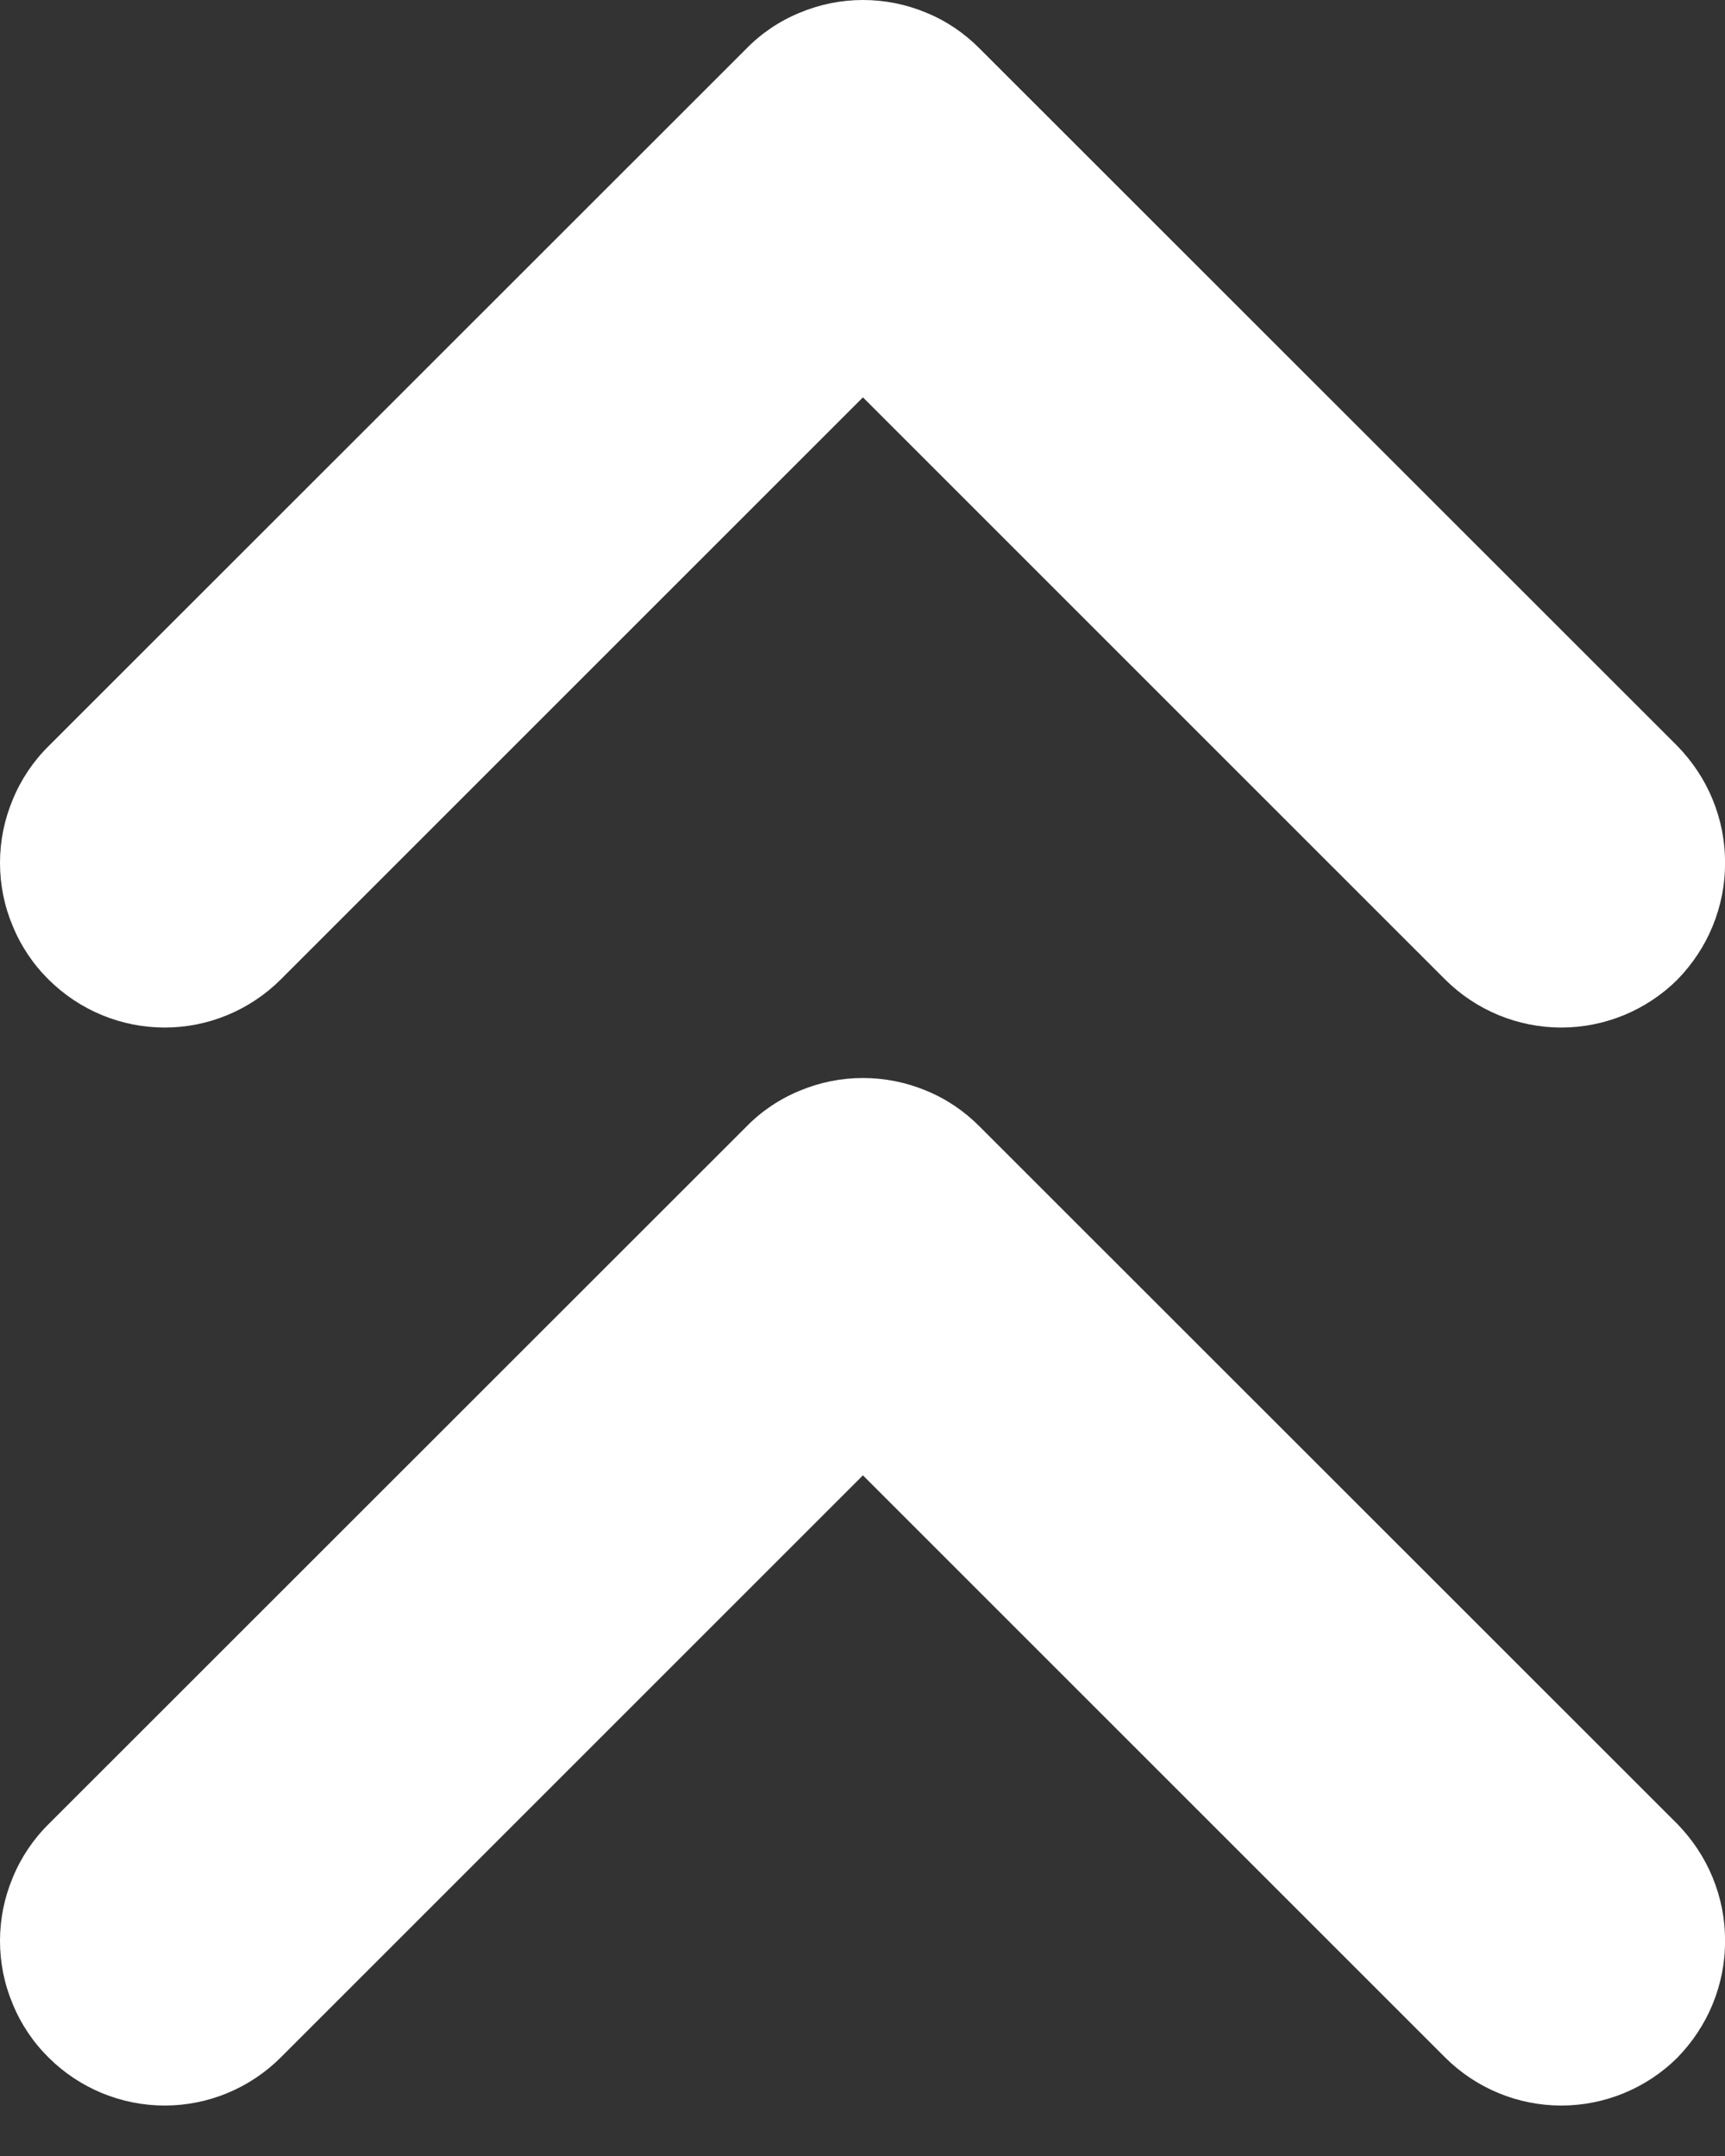
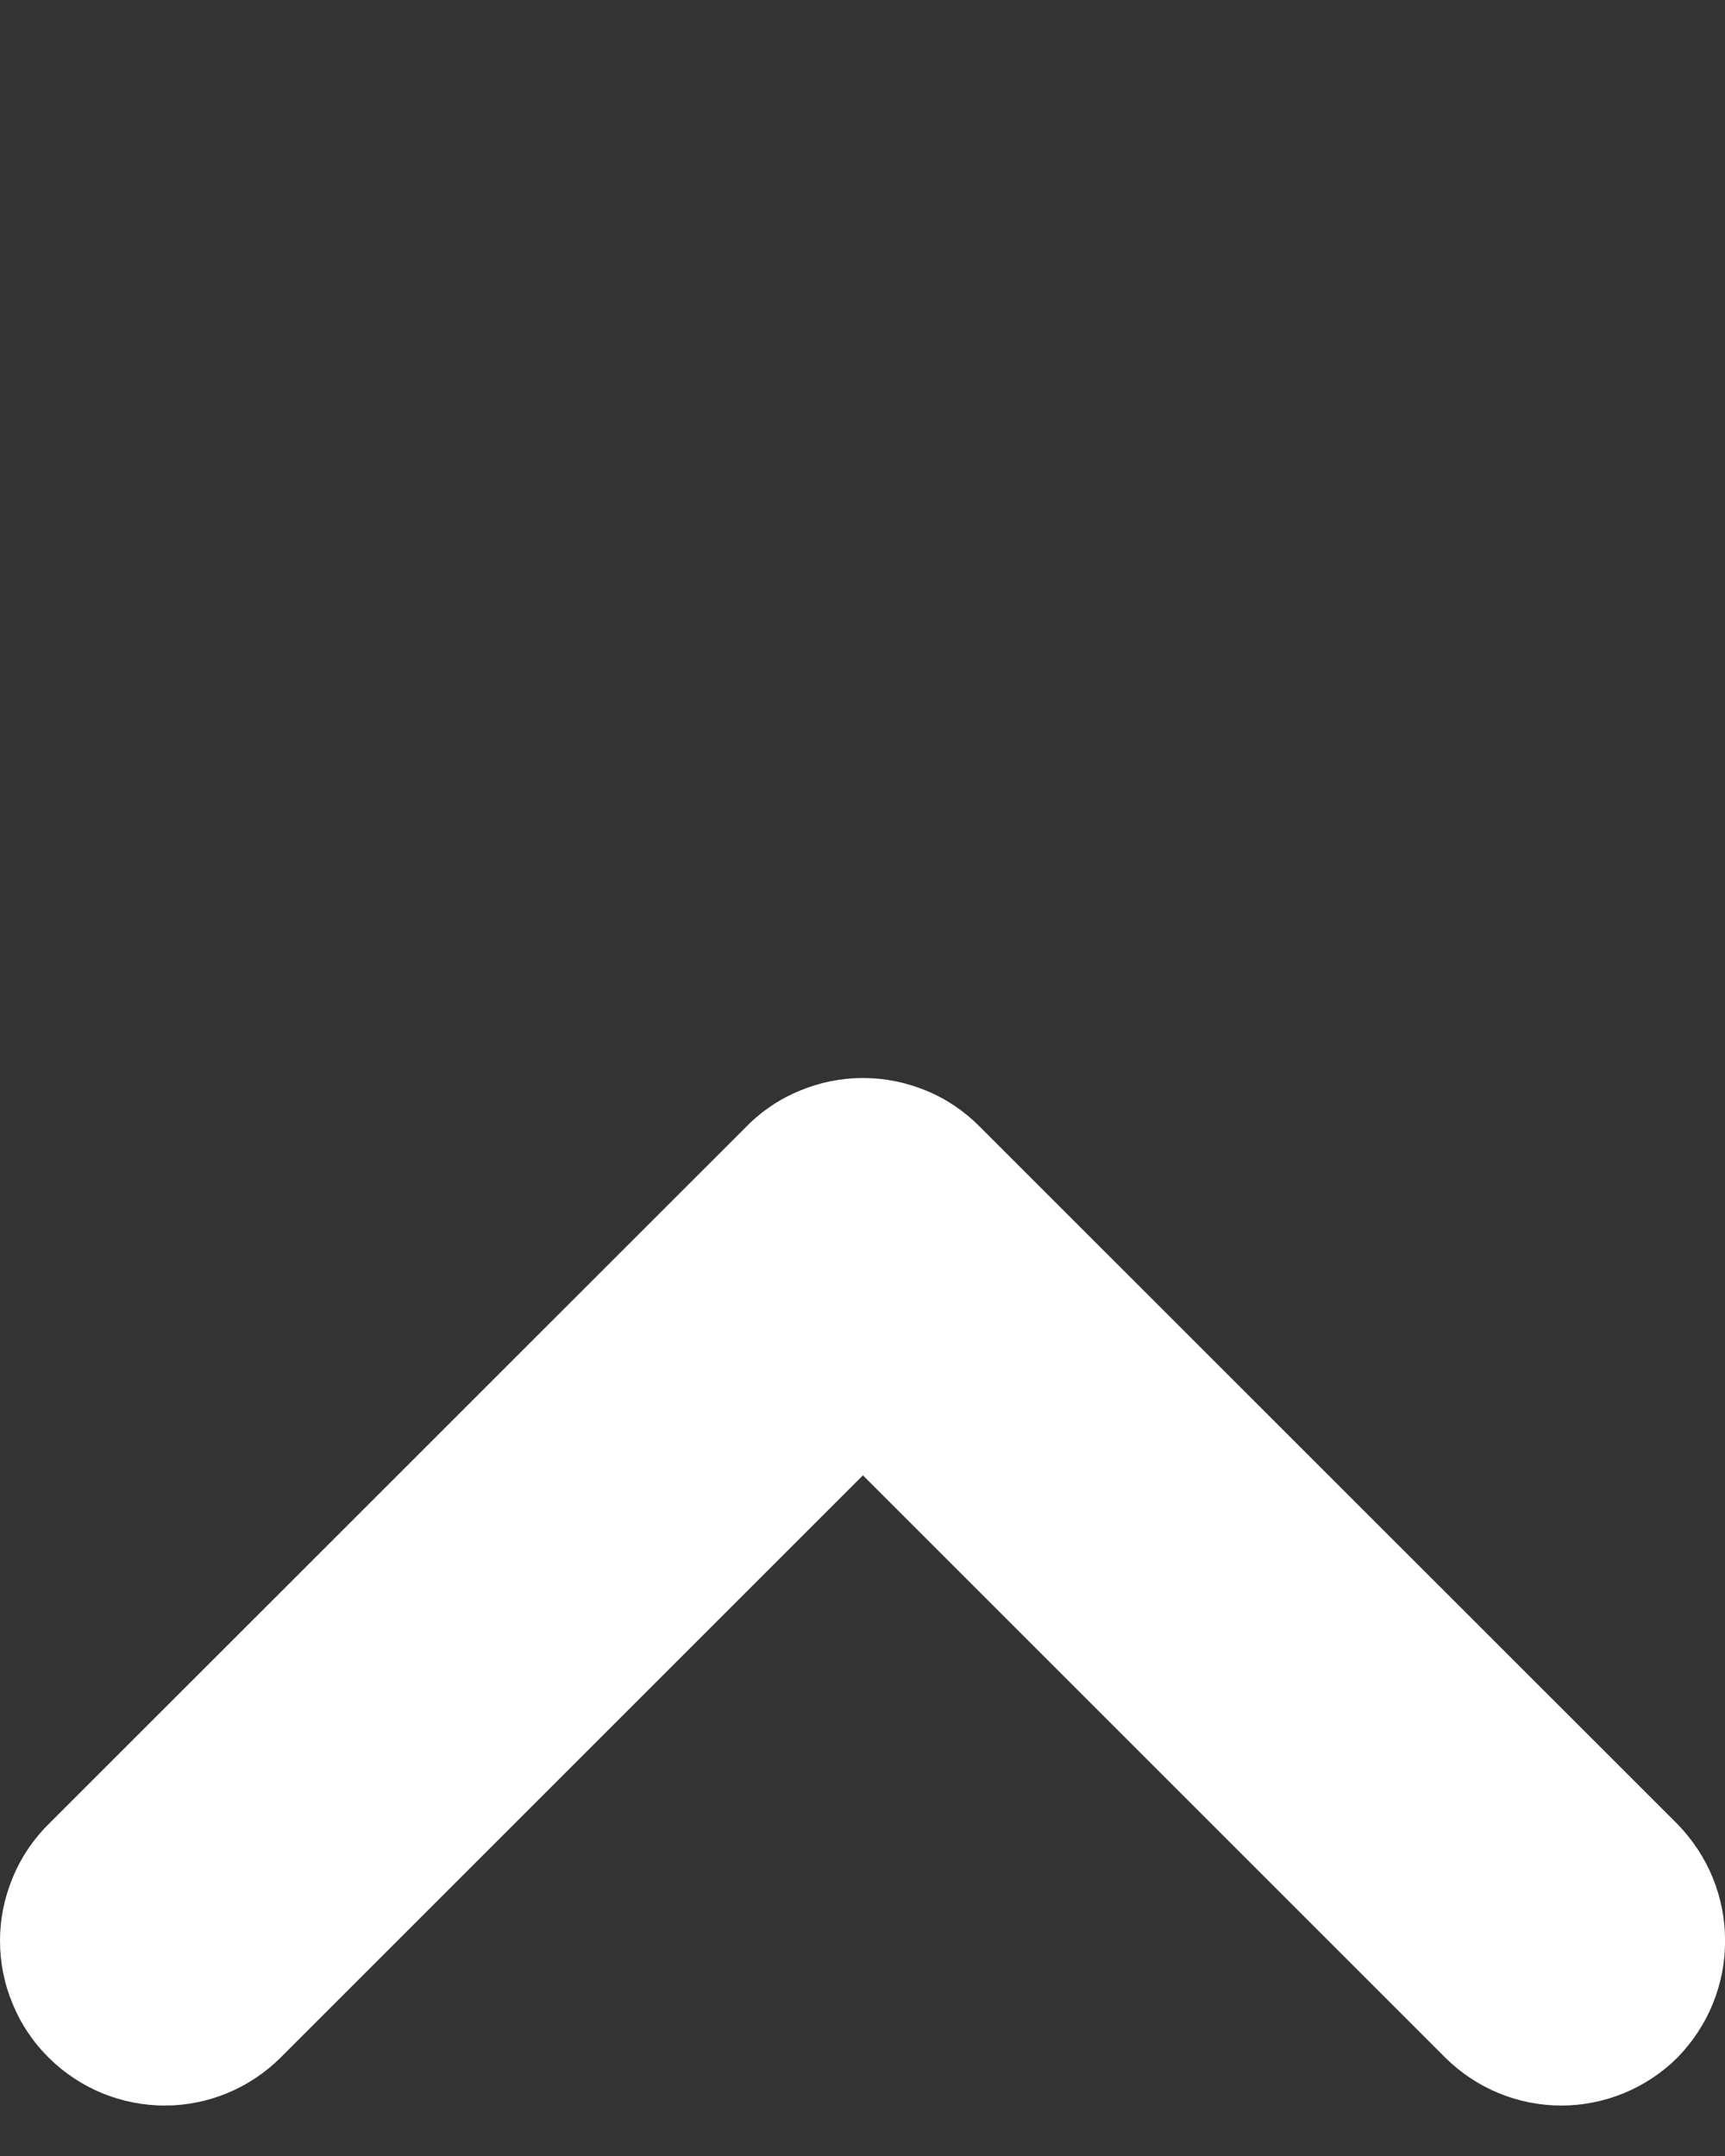
<svg xmlns="http://www.w3.org/2000/svg" width="8" height="10" viewBox="0 0 8 10" fill="none">
  <rect x="0" y="0" width="8" height="10" fill="#333333" stroke="none" />
-   <path d="M3.461 0.226L0.226 3.46C0.154 3.531 0.097 3.616 0.059 3.709C0.02 3.802 -3.77779e-08 3.901 -3.33754e-08 4.002C-2.89729e-08 4.103 0.02 4.203 0.059 4.295C0.097 4.388 0.154 4.473 0.226 4.544C0.369 4.686 0.562 4.766 0.764 4.766C0.965 4.766 1.158 4.686 1.301 4.544L4.002 1.843L6.703 4.544C6.846 4.686 7.039 4.766 7.241 4.766C7.442 4.766 7.636 4.686 7.779 4.544C7.849 4.472 7.905 4.388 7.943 4.295C7.981 4.202 8.001 4.102 8 4.002C8.001 3.902 7.981 3.802 7.943 3.709C7.905 3.616 7.849 3.532 7.779 3.46L4.544 0.226C4.473 0.154 4.389 0.097 4.296 0.059C4.203 0.02 4.103 -0 4.002 -0C3.901 -0 3.802 0.02 3.709 0.059C3.616 0.097 3.531 0.154 3.461 0.226Z" fill="white" />
  <path d="M3.461 5.226L0.226 8.46C0.154 8.531 0.097 8.616 0.059 8.709C0.02 8.802 -3.77779e-08 8.901 -3.33754e-08 9.002C-2.89729e-08 9.103 0.02 9.203 0.059 9.295C0.097 9.388 0.154 9.473 0.226 9.544C0.369 9.686 0.562 9.766 0.764 9.766C0.965 9.766 1.158 9.686 1.301 9.544L4.002 6.843L6.703 9.544C6.846 9.686 7.039 9.766 7.241 9.766C7.442 9.766 7.636 9.686 7.779 9.544C7.849 9.472 7.905 9.388 7.943 9.295C7.981 9.202 8.001 9.102 8 9.002C8.001 8.902 7.981 8.802 7.943 8.709C7.905 8.616 7.849 8.532 7.779 8.46L4.544 5.226C4.473 5.154 4.389 5.097 4.296 5.059C4.203 5.02 4.103 5 4.002 5C3.901 5 3.802 5.02 3.709 5.059C3.616 5.097 3.531 5.154 3.461 5.226Z" fill="white" />
</svg>